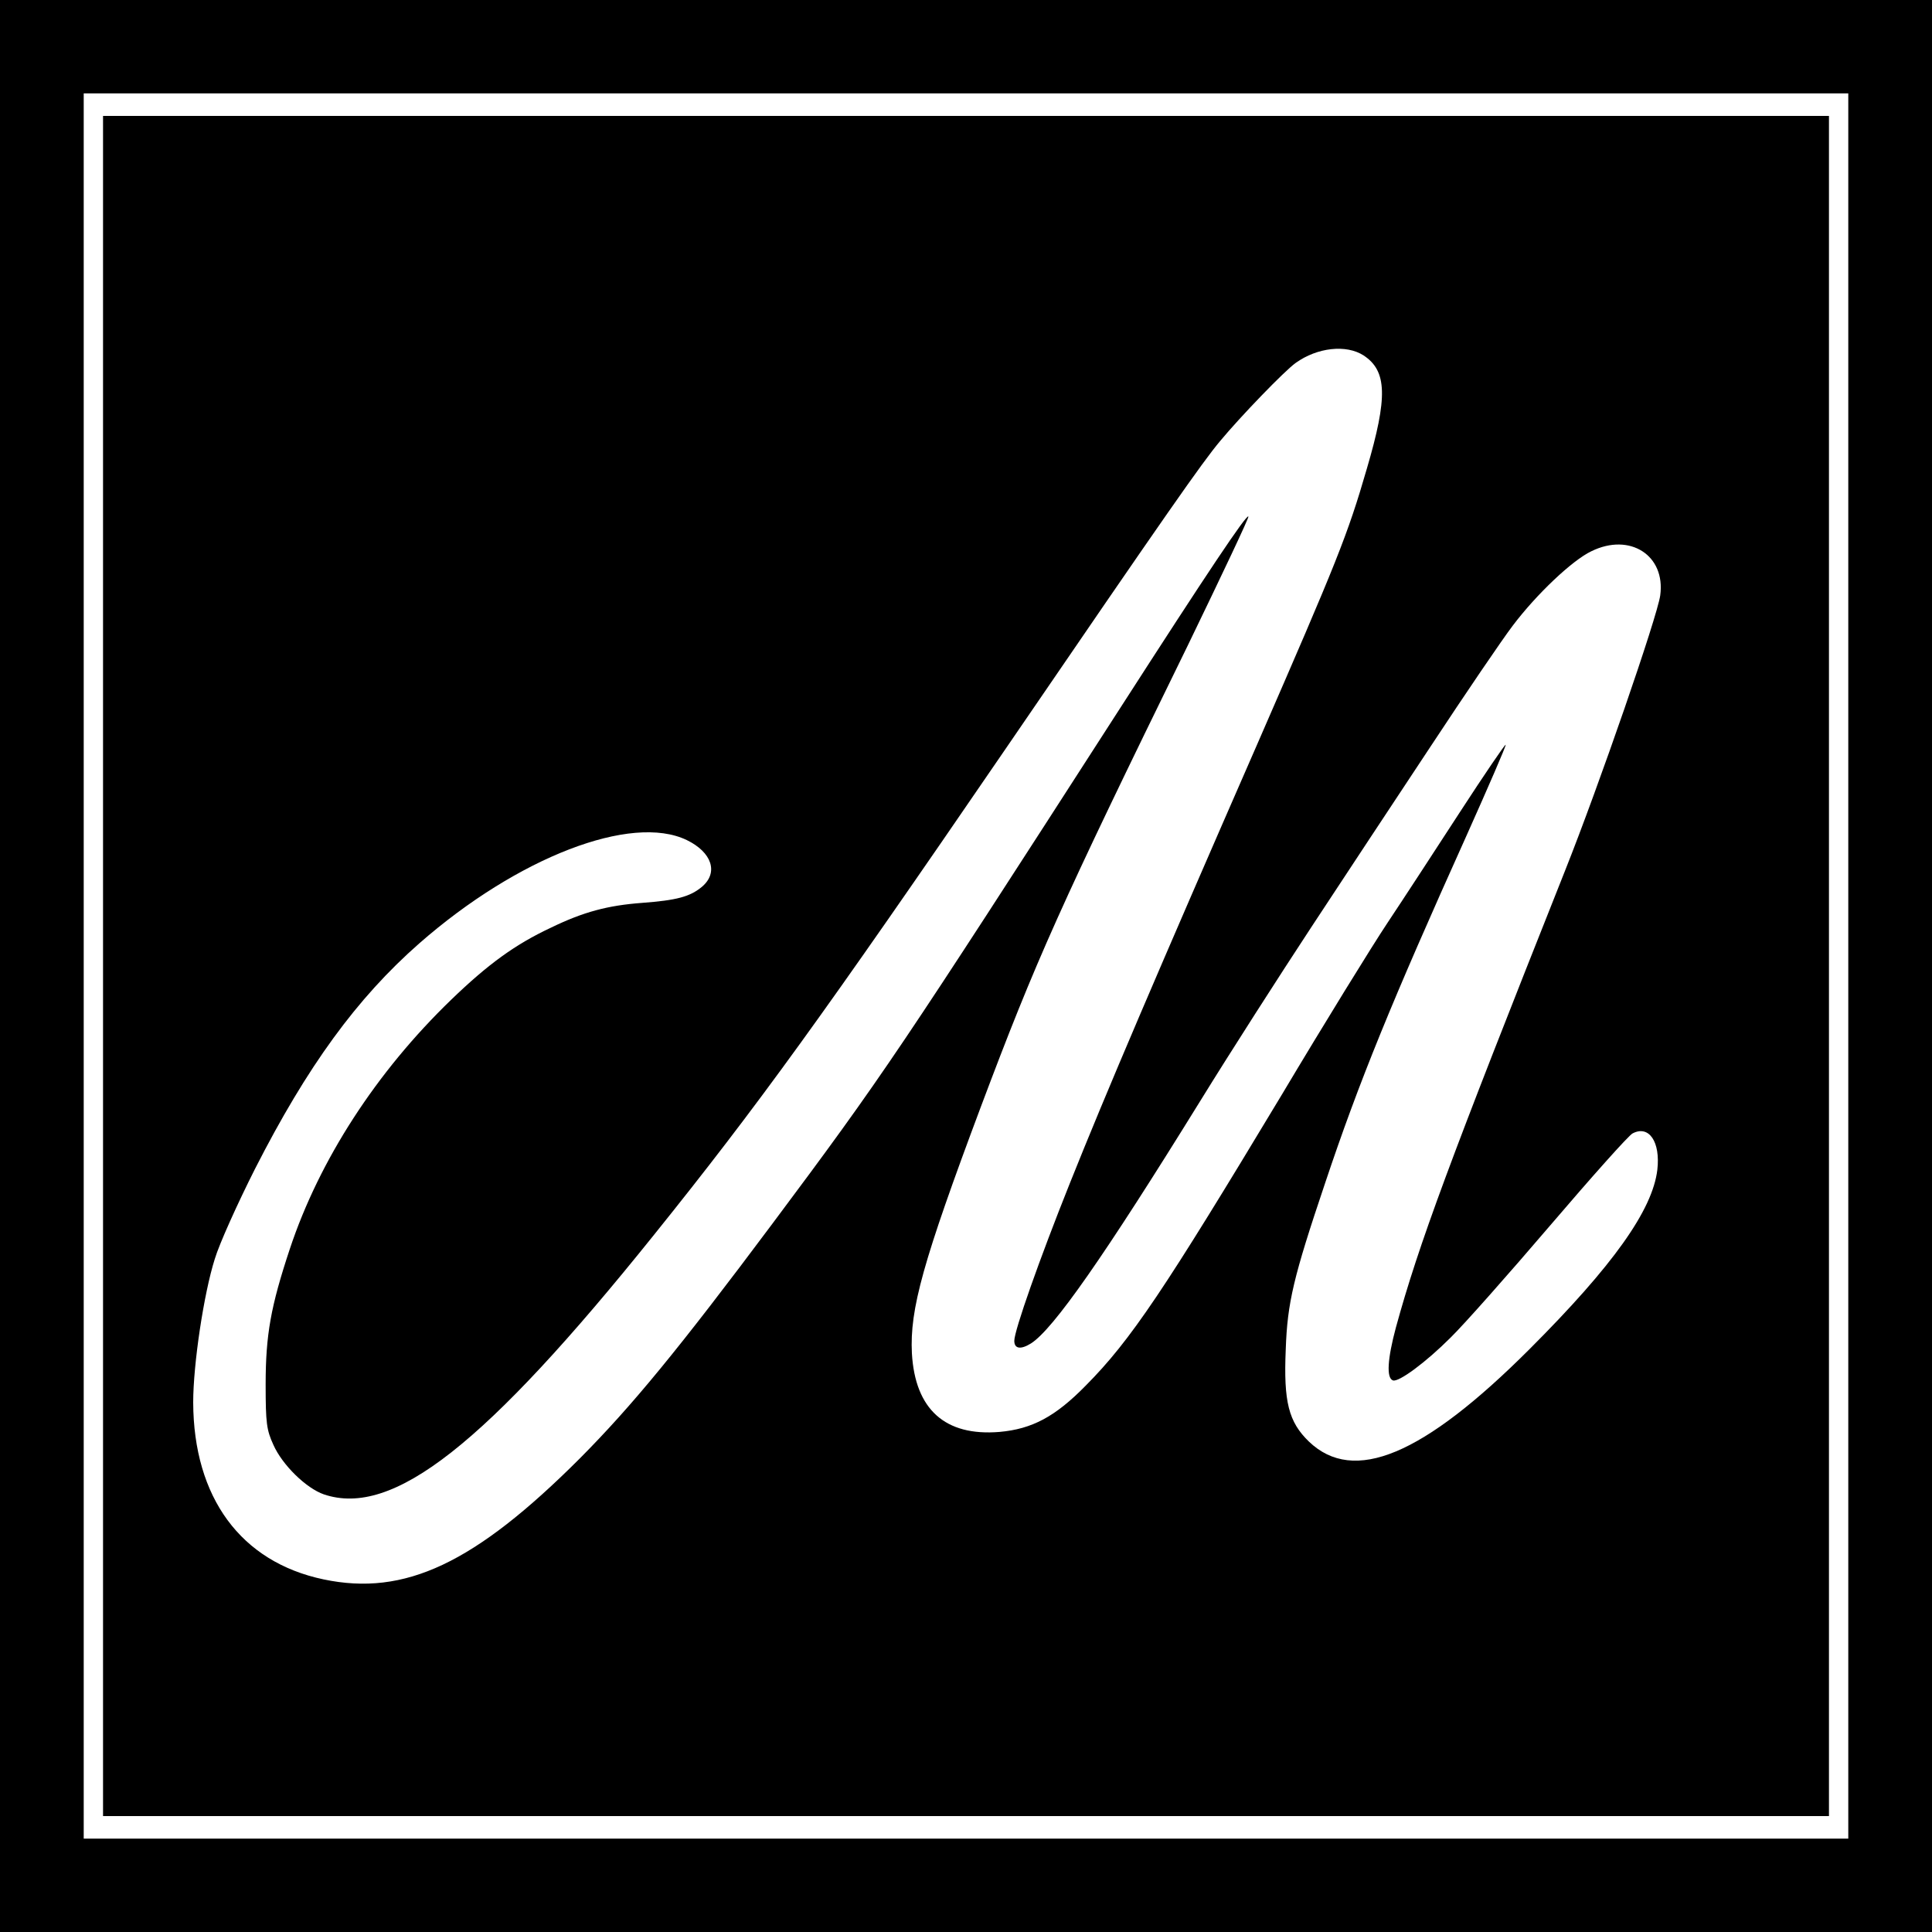
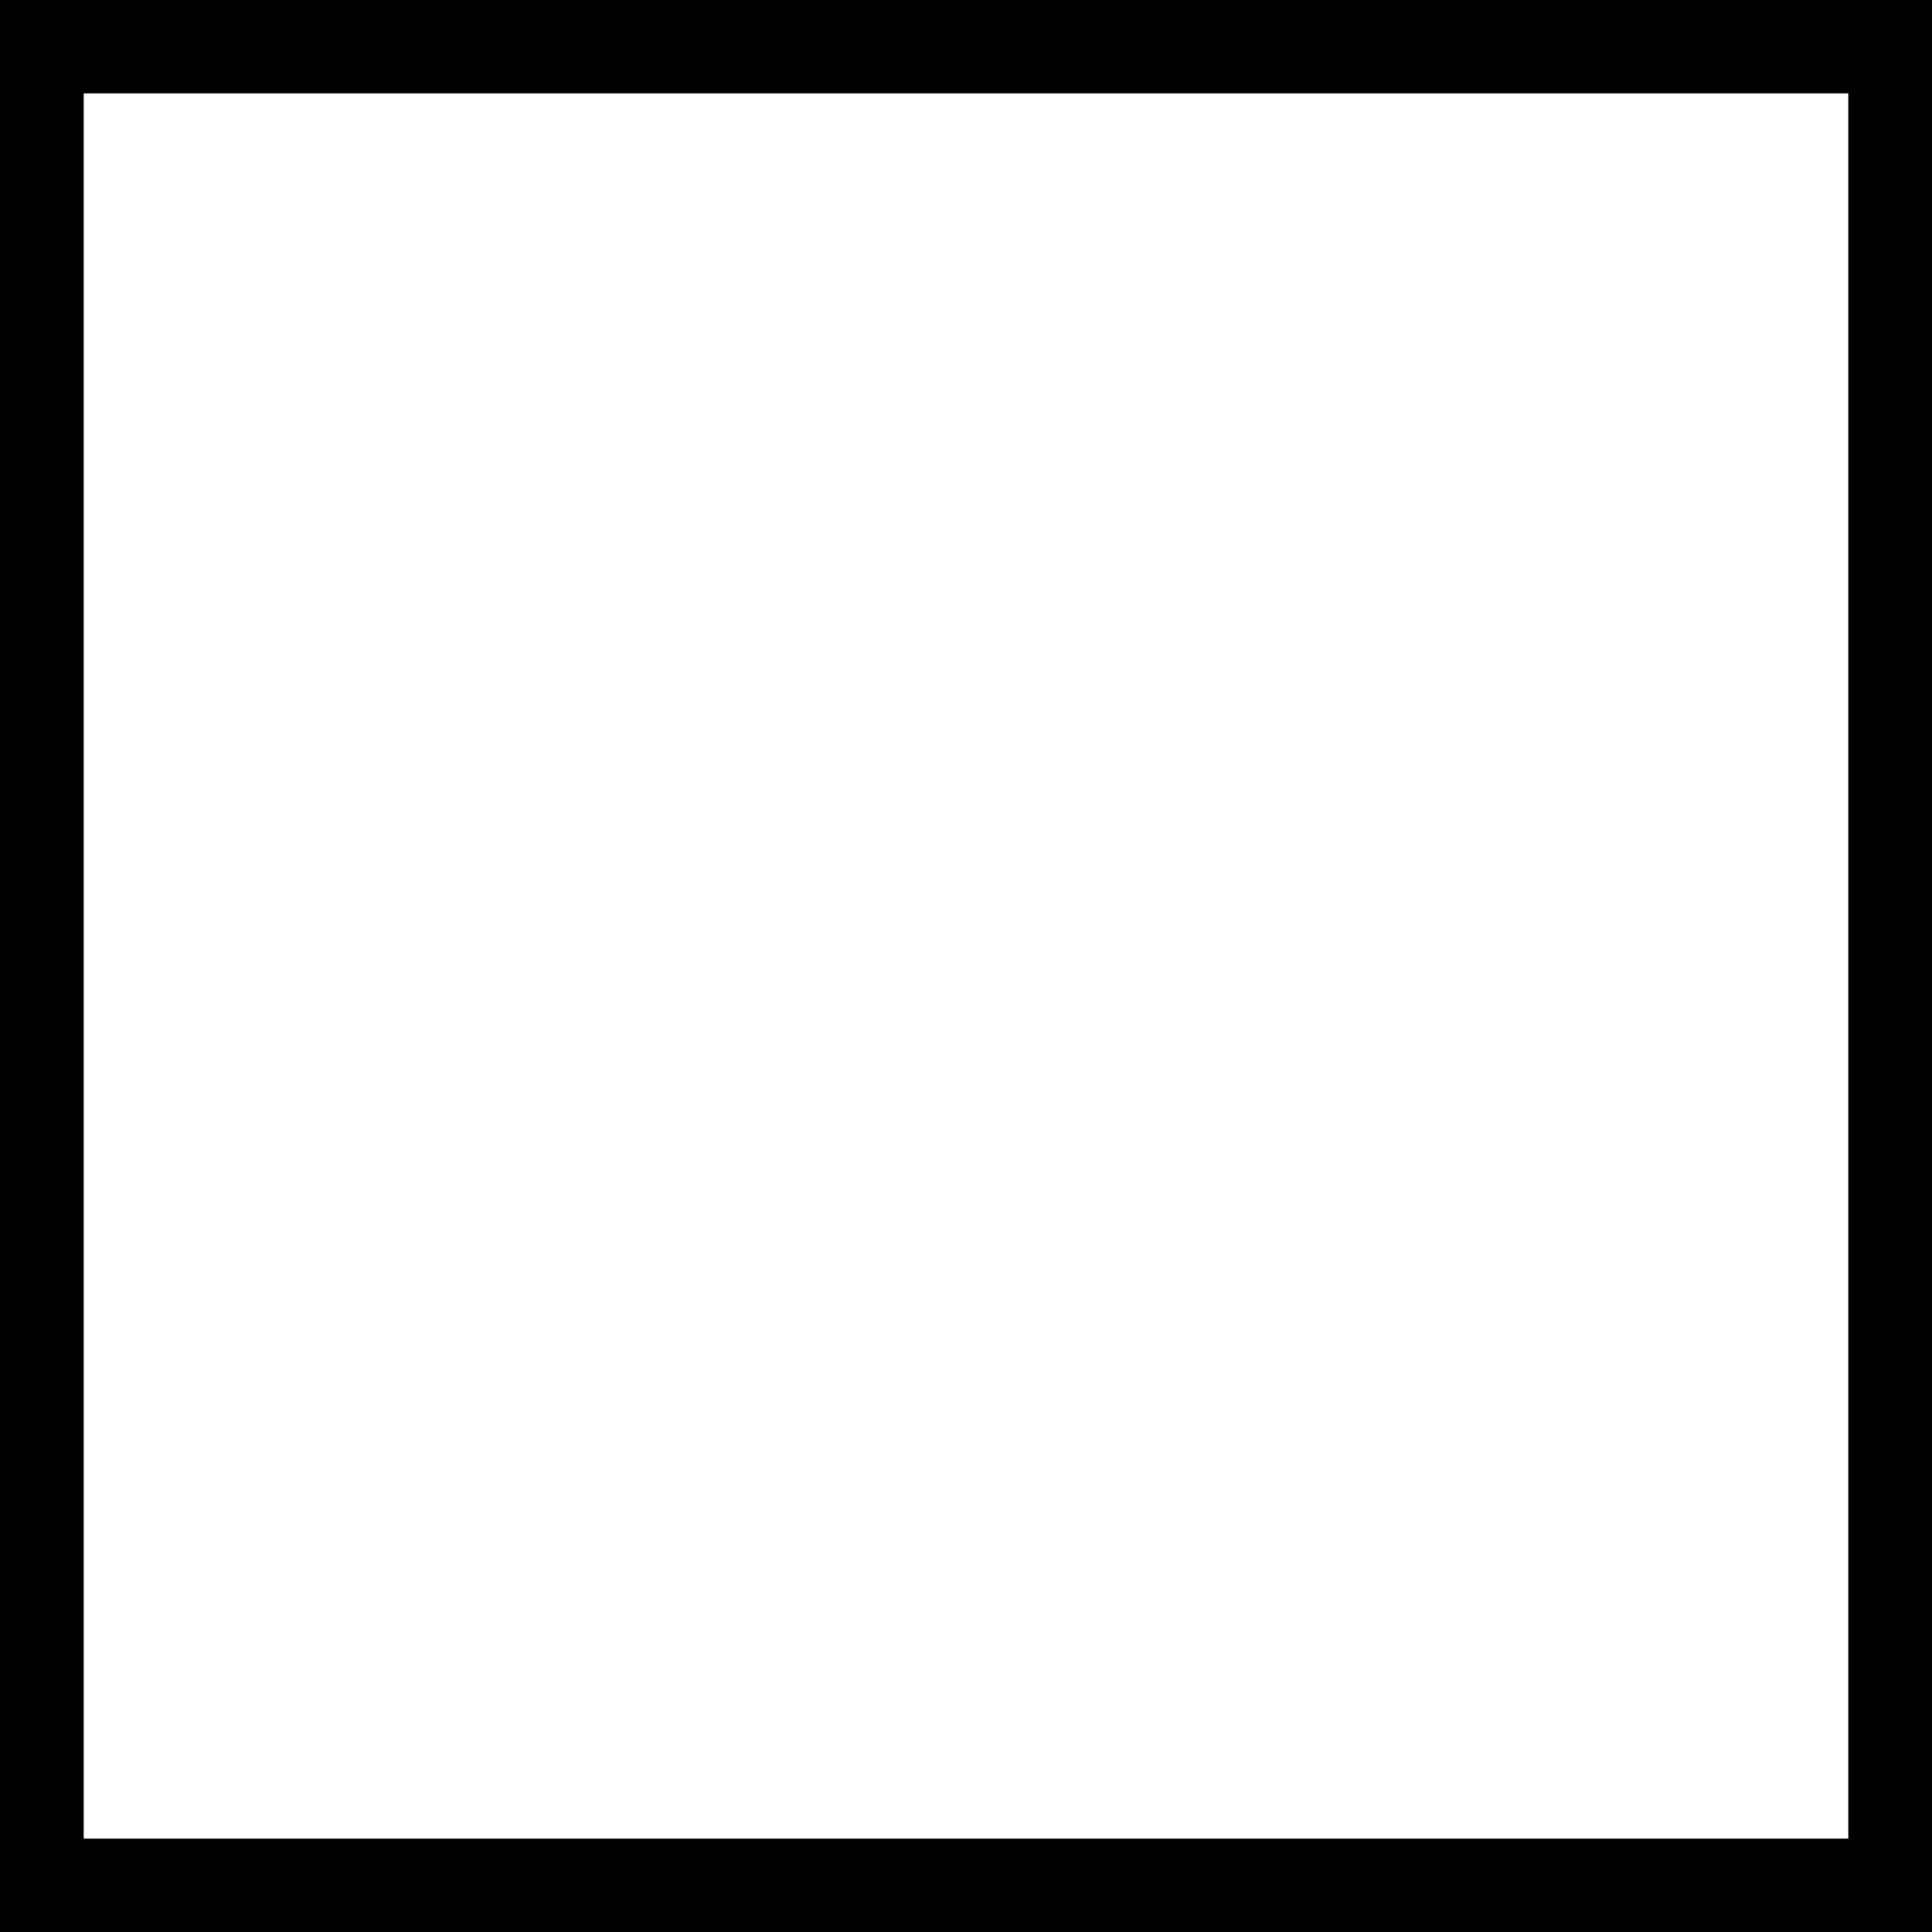
<svg xmlns="http://www.w3.org/2000/svg" version="1.0" width="600pt" height="600pt" viewBox="0 0 600 600" preserveAspectRatio="xMidYMid meet">
  <g transform="translate(0,600) scale(0.1,-0.1)" fill="#000000" stroke="none">
    <path d="M0 3000 l0 -3000 3000 0 3000 0 0 3000 0 3000 -3000 0 -3000 0 0 -3000z m5740 0 l0 -2710 -2740 0 -2740 0 0 2710 0 2710 2740 0 2740 0 0 -2710z" />
-     <path d="M320 3000 l0 -2640 2680 0 2680 0 0 2640 0 2640 -2680 0 -2680 0 0 -2640z m3915 1896 c73 -48 75 -130 10 -351 -60 -207 -92 -286 -340 -855 -310 -709 -472 -1088 -583 -1366 -94 -235 -172 -456 -172 -488 0 -25 20 -28 52 -8 69 44 227 270 525 752 93 151 249 394 345 540 96 146 263 399 371 562 108 164 223 333 255 375 74 98 185 203 244 231 120 59 231 -13 214 -137 -9 -66 -190 -590 -296 -856 -359 -903 -454 -1159 -525 -1418 -26 -97 -30 -157 -9 -164 18 -6 102 56 179 133 41 40 180 197 309 348 129 151 244 280 256 286 51 27 87 -26 77 -113 -15 -125 -137 -297 -397 -557 -331 -331 -546 -420 -685 -287 -63 61 -79 123 -72 286 5 146 24 225 122 516 106 317 207 564 439 1079 69 154 124 281 122 283 -2 2 -66 -92 -142 -209 -76 -117 -177 -272 -225 -344 -48 -72 -196 -312 -329 -535 -364 -605 -468 -761 -608 -902 -95 -97 -167 -135 -268 -144 -169 -14 -262 70 -272 244 -7 137 34 285 215 768 170 452 244 618 643 1433 105 217 190 396 187 398 -6 7 -124 -169 -402 -601 -682 -1059 -733 -1136 -1076 -1595 -292 -391 -438 -568 -598 -729 -327 -327 -544 -429 -796 -376 -257 54 -404 254 -405 550 0 118 33 338 67 445 14 47 71 173 125 280 162 318 316 530 511 701 305 267 658 403 830 320 78 -38 99 -101 47 -145 -37 -31 -79 -42 -186 -50 -107 -8 -182 -28 -283 -77 -111 -52 -195 -113 -310 -224 -232 -224 -409 -497 -501 -774 -59 -178 -75 -266 -75 -421 0 -120 3 -141 24 -187 28 -63 102 -135 157 -154 214 -72 500 152 1025 806 320 398 527 684 1089 1505 510 746 613 893 669 960 63 76 200 218 235 243 67 48 157 58 211 23z" />
  </g>
</svg>